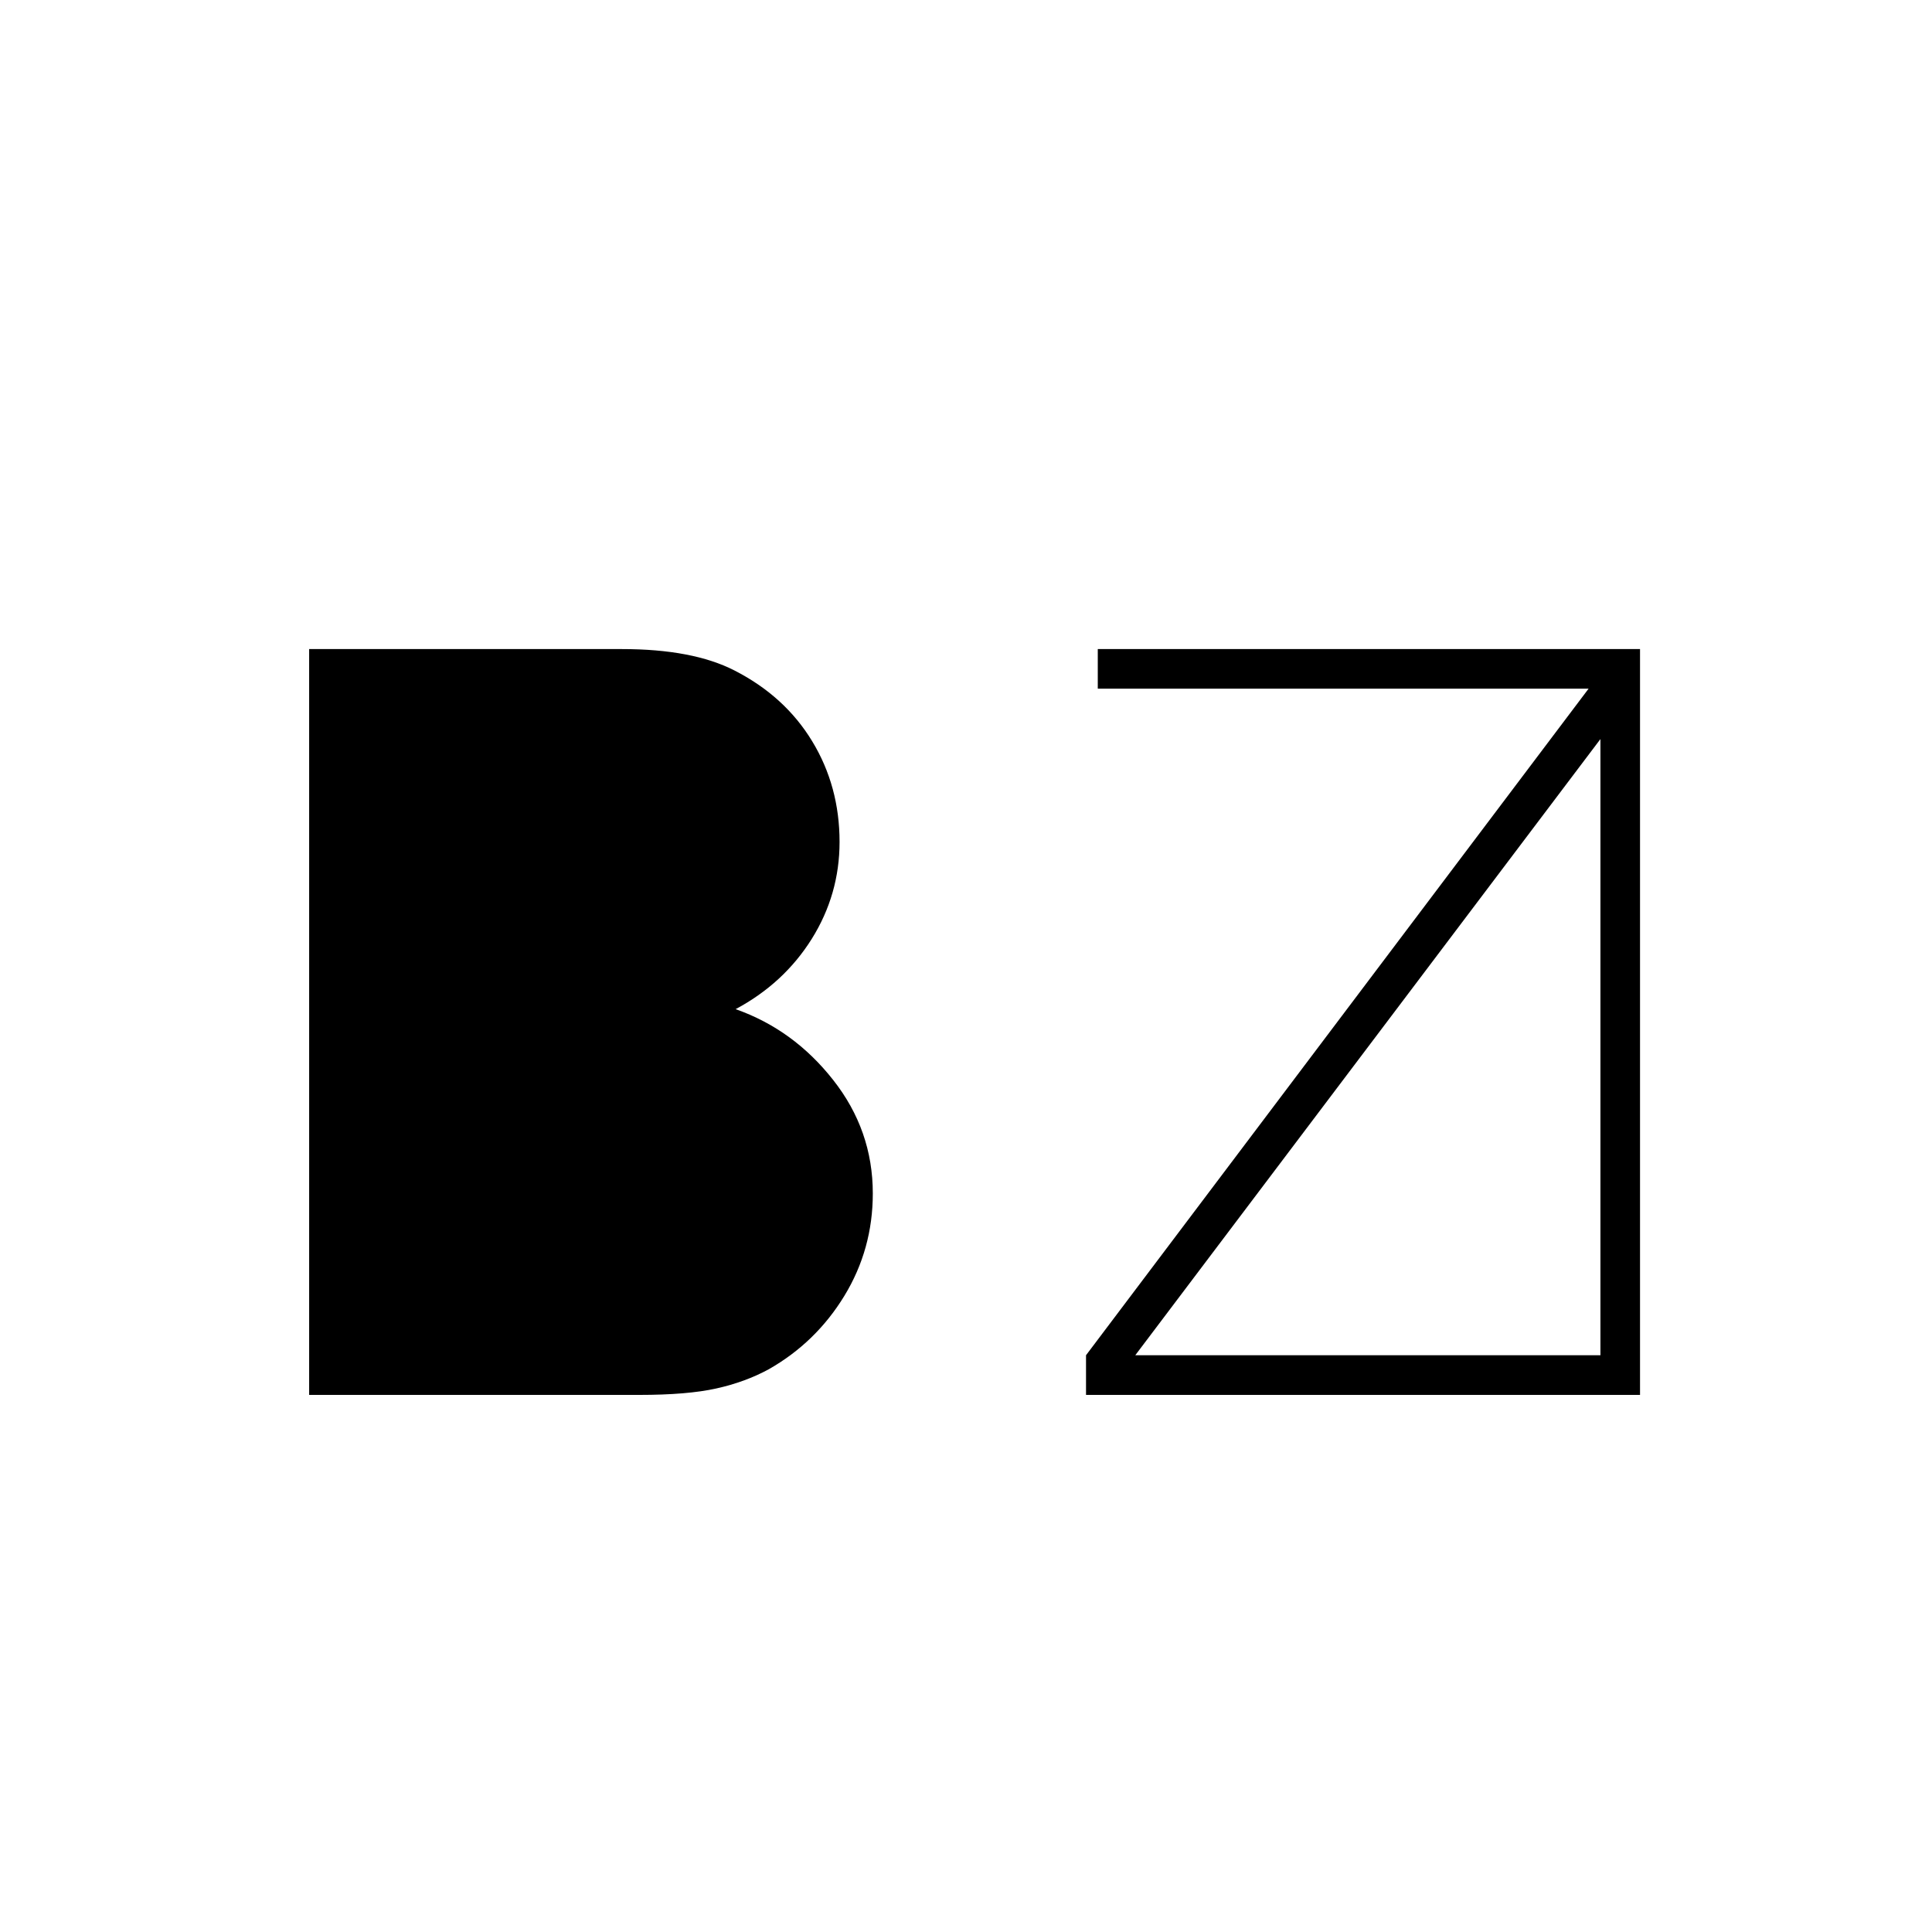
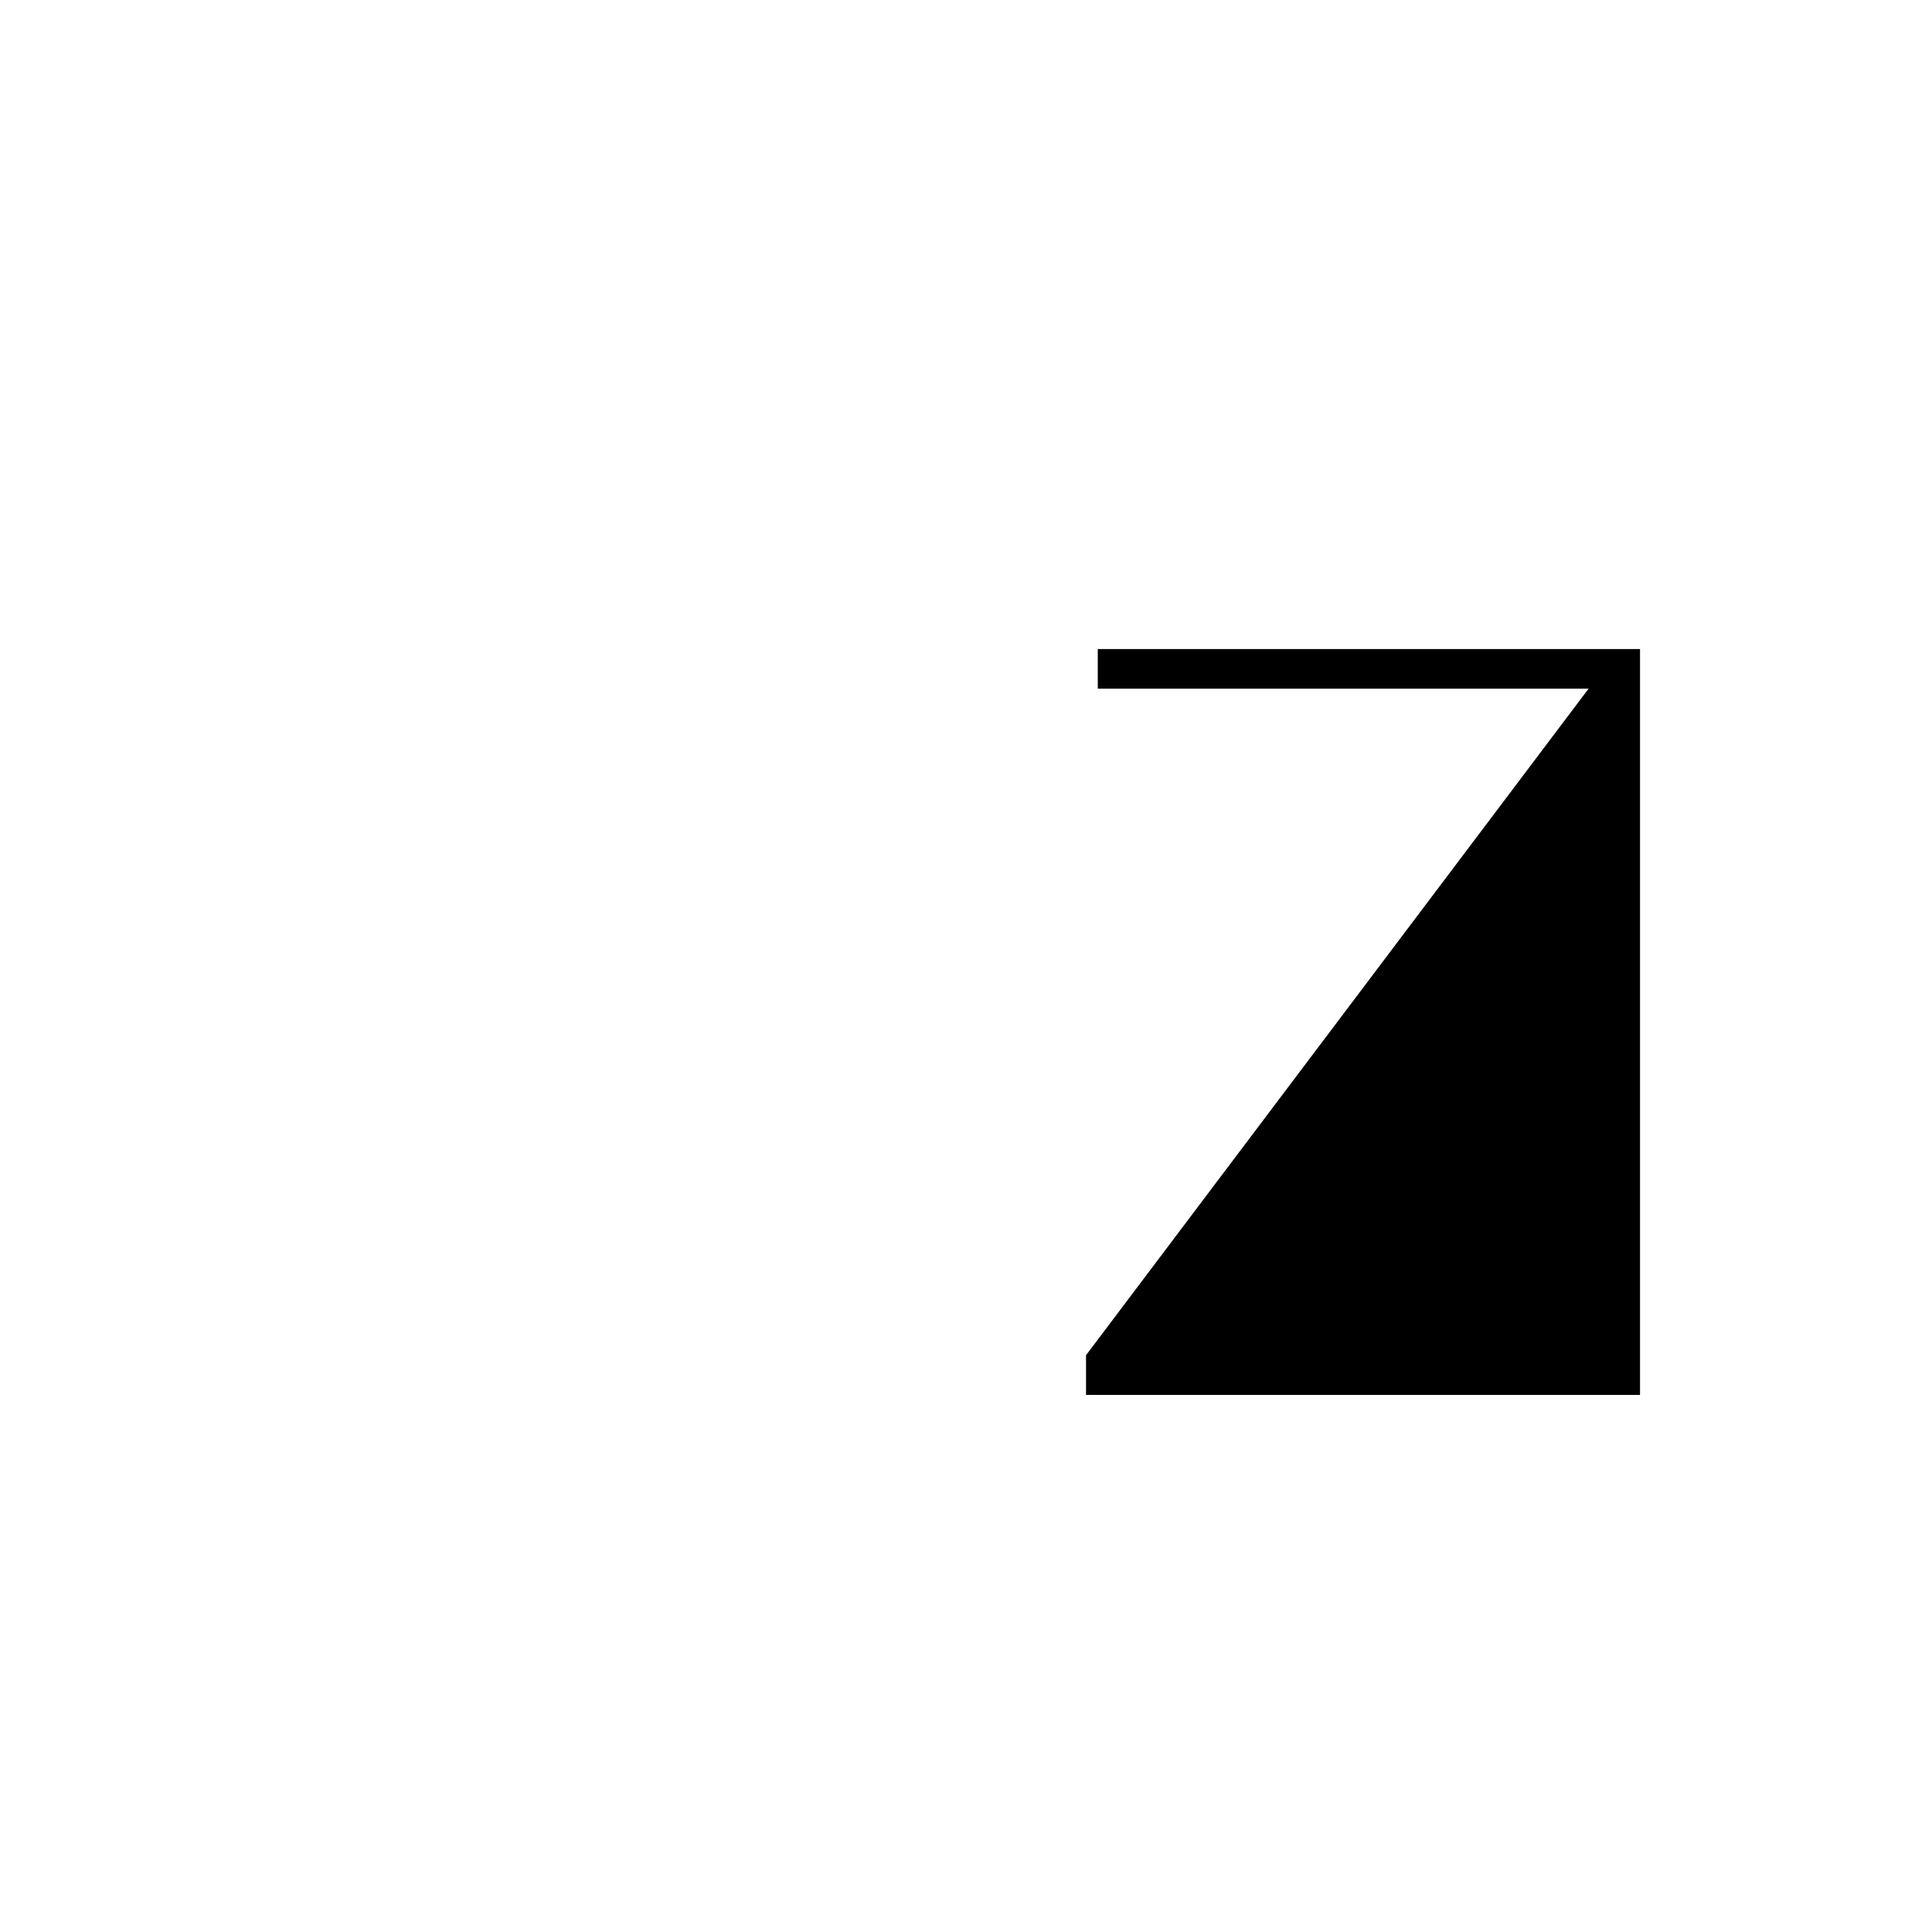
<svg xmlns="http://www.w3.org/2000/svg" width="500" zoomAndPan="magnify" viewBox="0 0 375 375" height="500" preserveAspectRatio="xMidYMid meet" version="1.2">
  <defs />
  <g id="3ae0a0cd6f">
    <g style="fill:#000000;fill-opacity:1;">
      <g transform="translate(33.583, 270.751)">
-         <path style="stroke:none" d="M 87.156 -144.766 C 96.301 -144.766 103.578 -143.379 108.984 -140.609 C 115.504 -137.273 120.531 -132.695 124.062 -126.875 C 127.602 -121.051 129.375 -114.535 129.375 -107.328 C 129.375 -100.535 127.57 -94.258 123.969 -88.5 C 120.363 -82.75 115.441 -78.207 109.203 -74.875 C 116.691 -72.238 123 -67.66 128.125 -61.141 C 133.258 -54.629 135.828 -47.285 135.828 -39.109 C 135.828 -31.891 133.988 -25.266 130.312 -19.234 C 126.633 -13.203 121.742 -8.453 115.641 -4.984 C 112.598 -3.328 109.203 -2.082 105.453 -1.25 C 101.711 -0.414 96.723 0 90.484 0 L 26.422 0 L 26.422 -144.766 Z M 87.156 -144.766 " />
-       </g>
+         </g>
    </g>
    <g style="fill:#000000;fill-opacity:1;">
      <g transform="translate(187.5, 270.751)">
-         <path style="stroke:none" d="M 120.844 -137.078 L 25.578 -137.078 L 25.578 -144.766 L 130.828 -144.766 L 130.828 0 L 23.297 0 L 23.297 -7.703 Z M 123.141 -7.703 L 123.141 -127.297 L 32.859 -7.703 Z M 123.141 -7.703 " />
+         <path style="stroke:none" d="M 120.844 -137.078 L 25.578 -137.078 L 25.578 -144.766 L 130.828 -144.766 L 130.828 0 L 23.297 0 L 23.297 -7.703 Z M 123.141 -7.703 L 123.141 -127.297 Z M 123.141 -7.703 " />
      </g>
    </g>
  </g>
</svg>